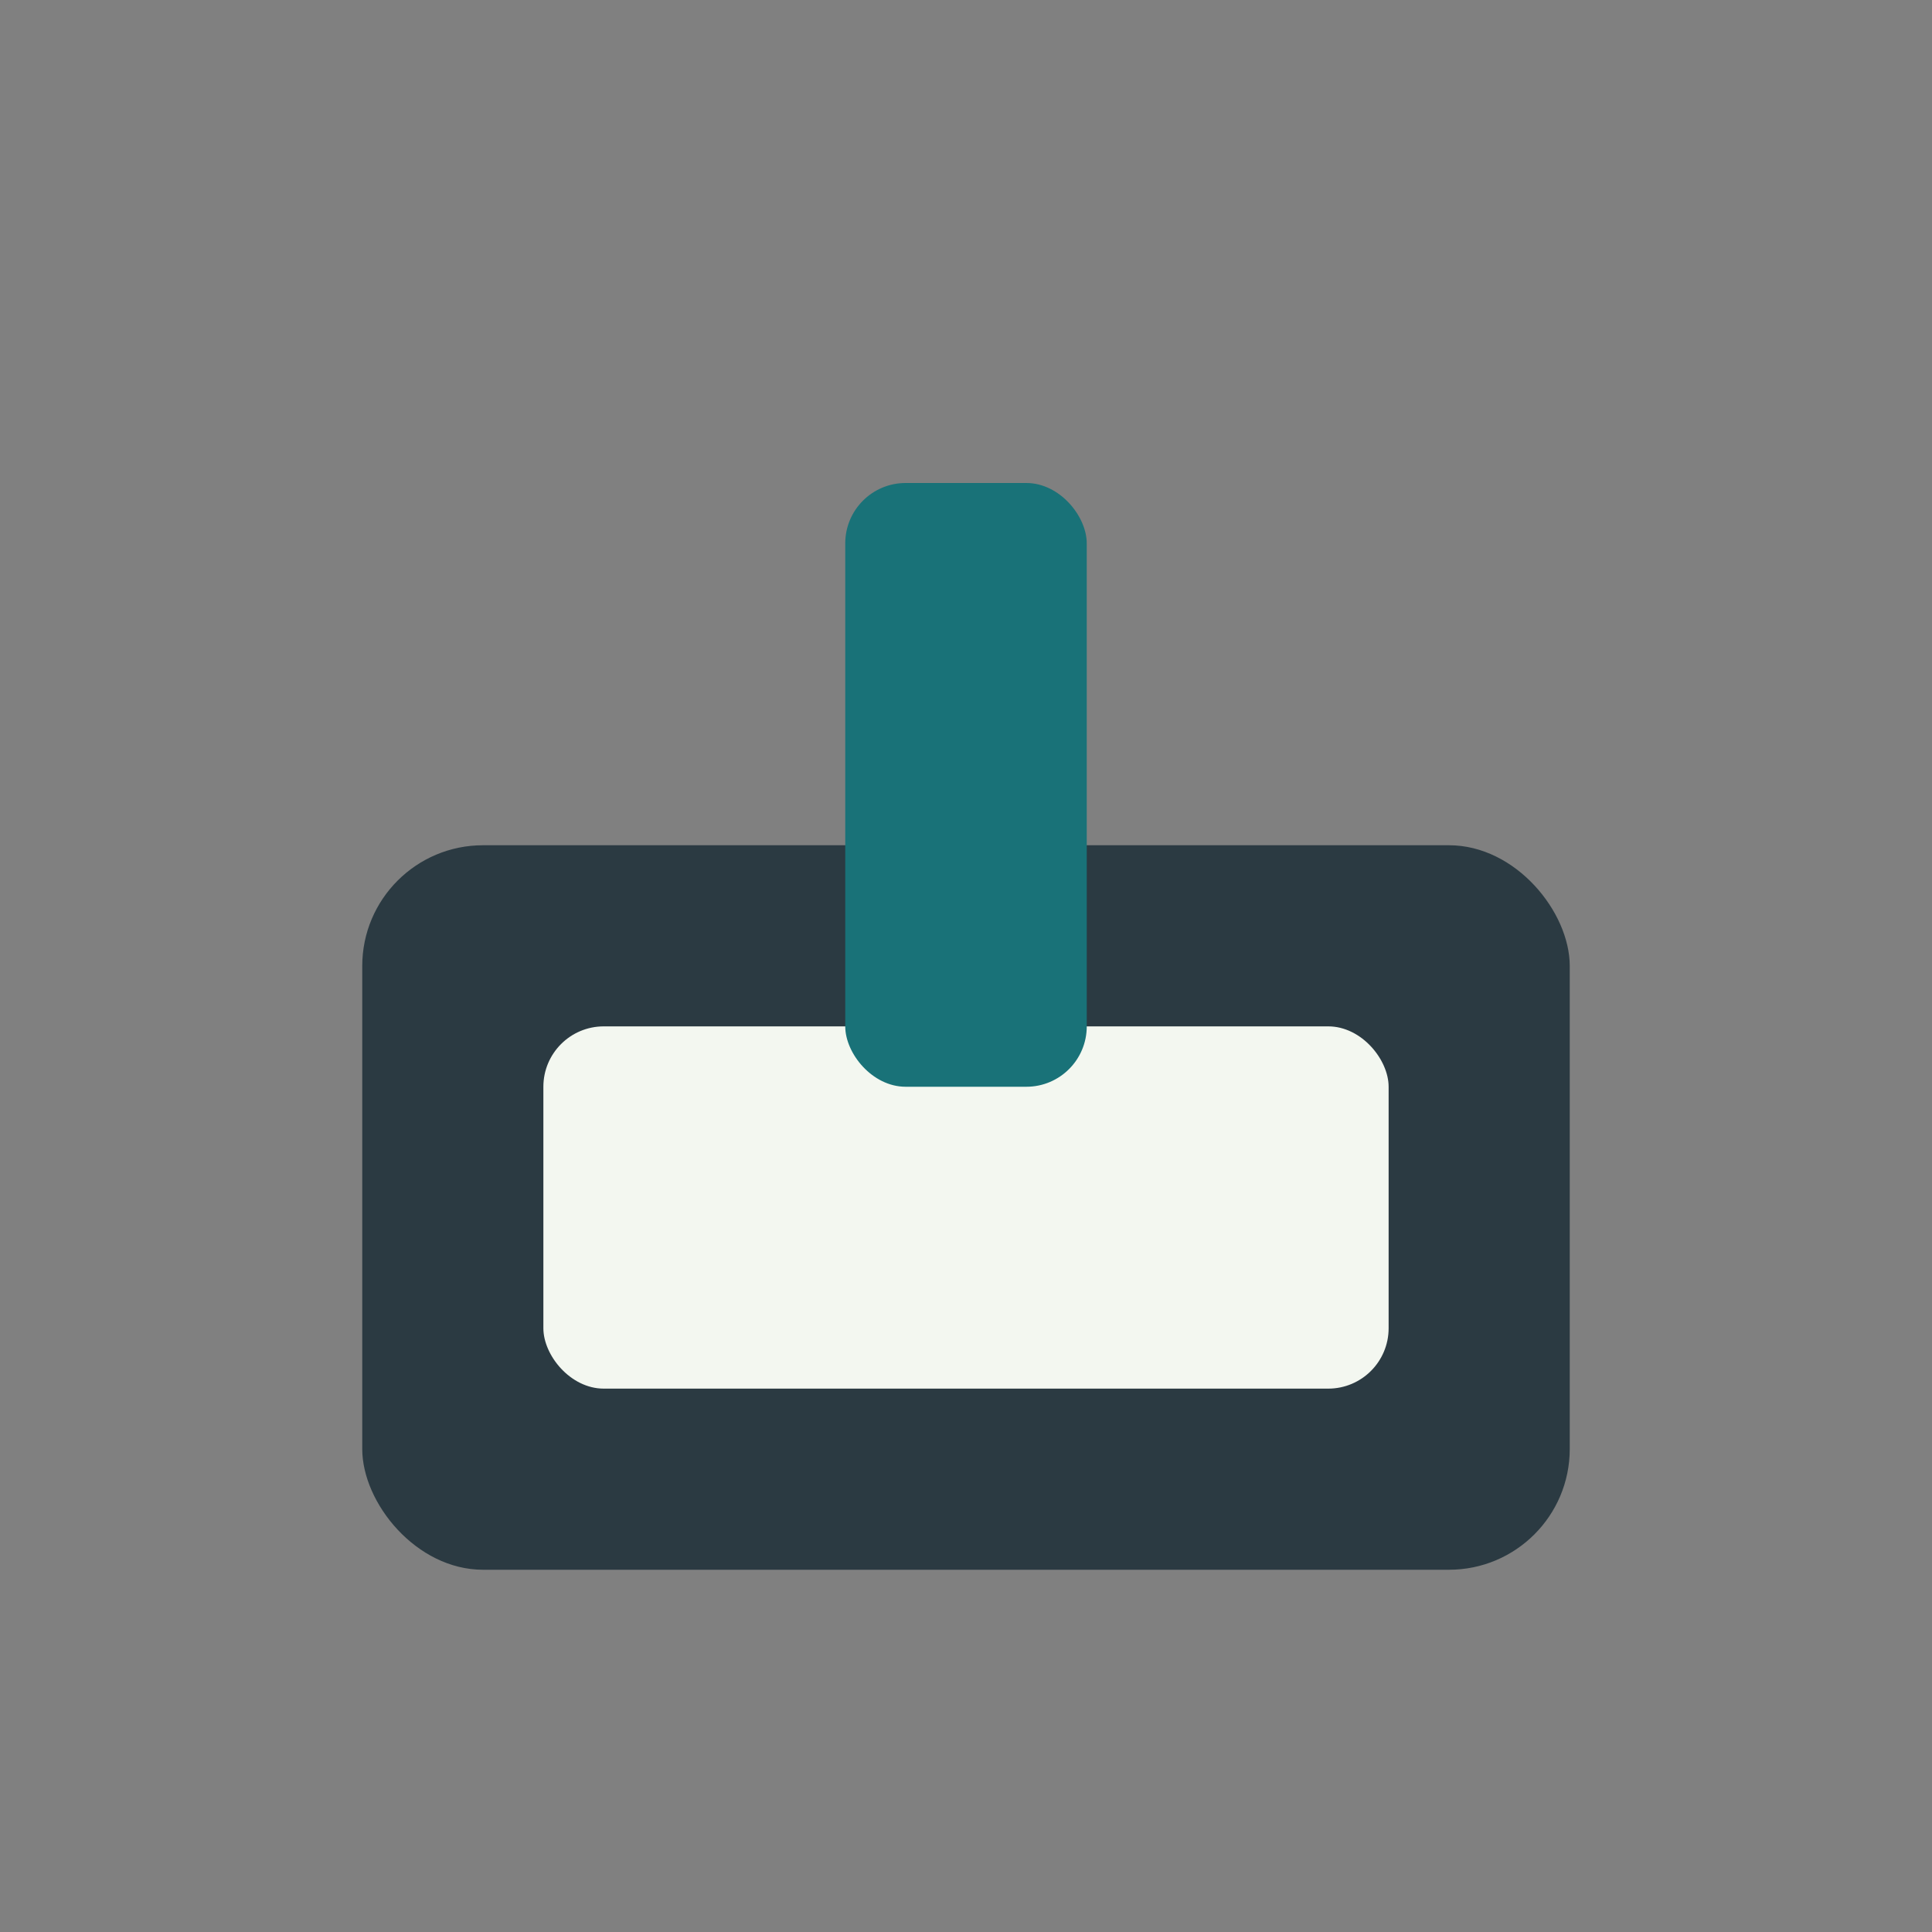
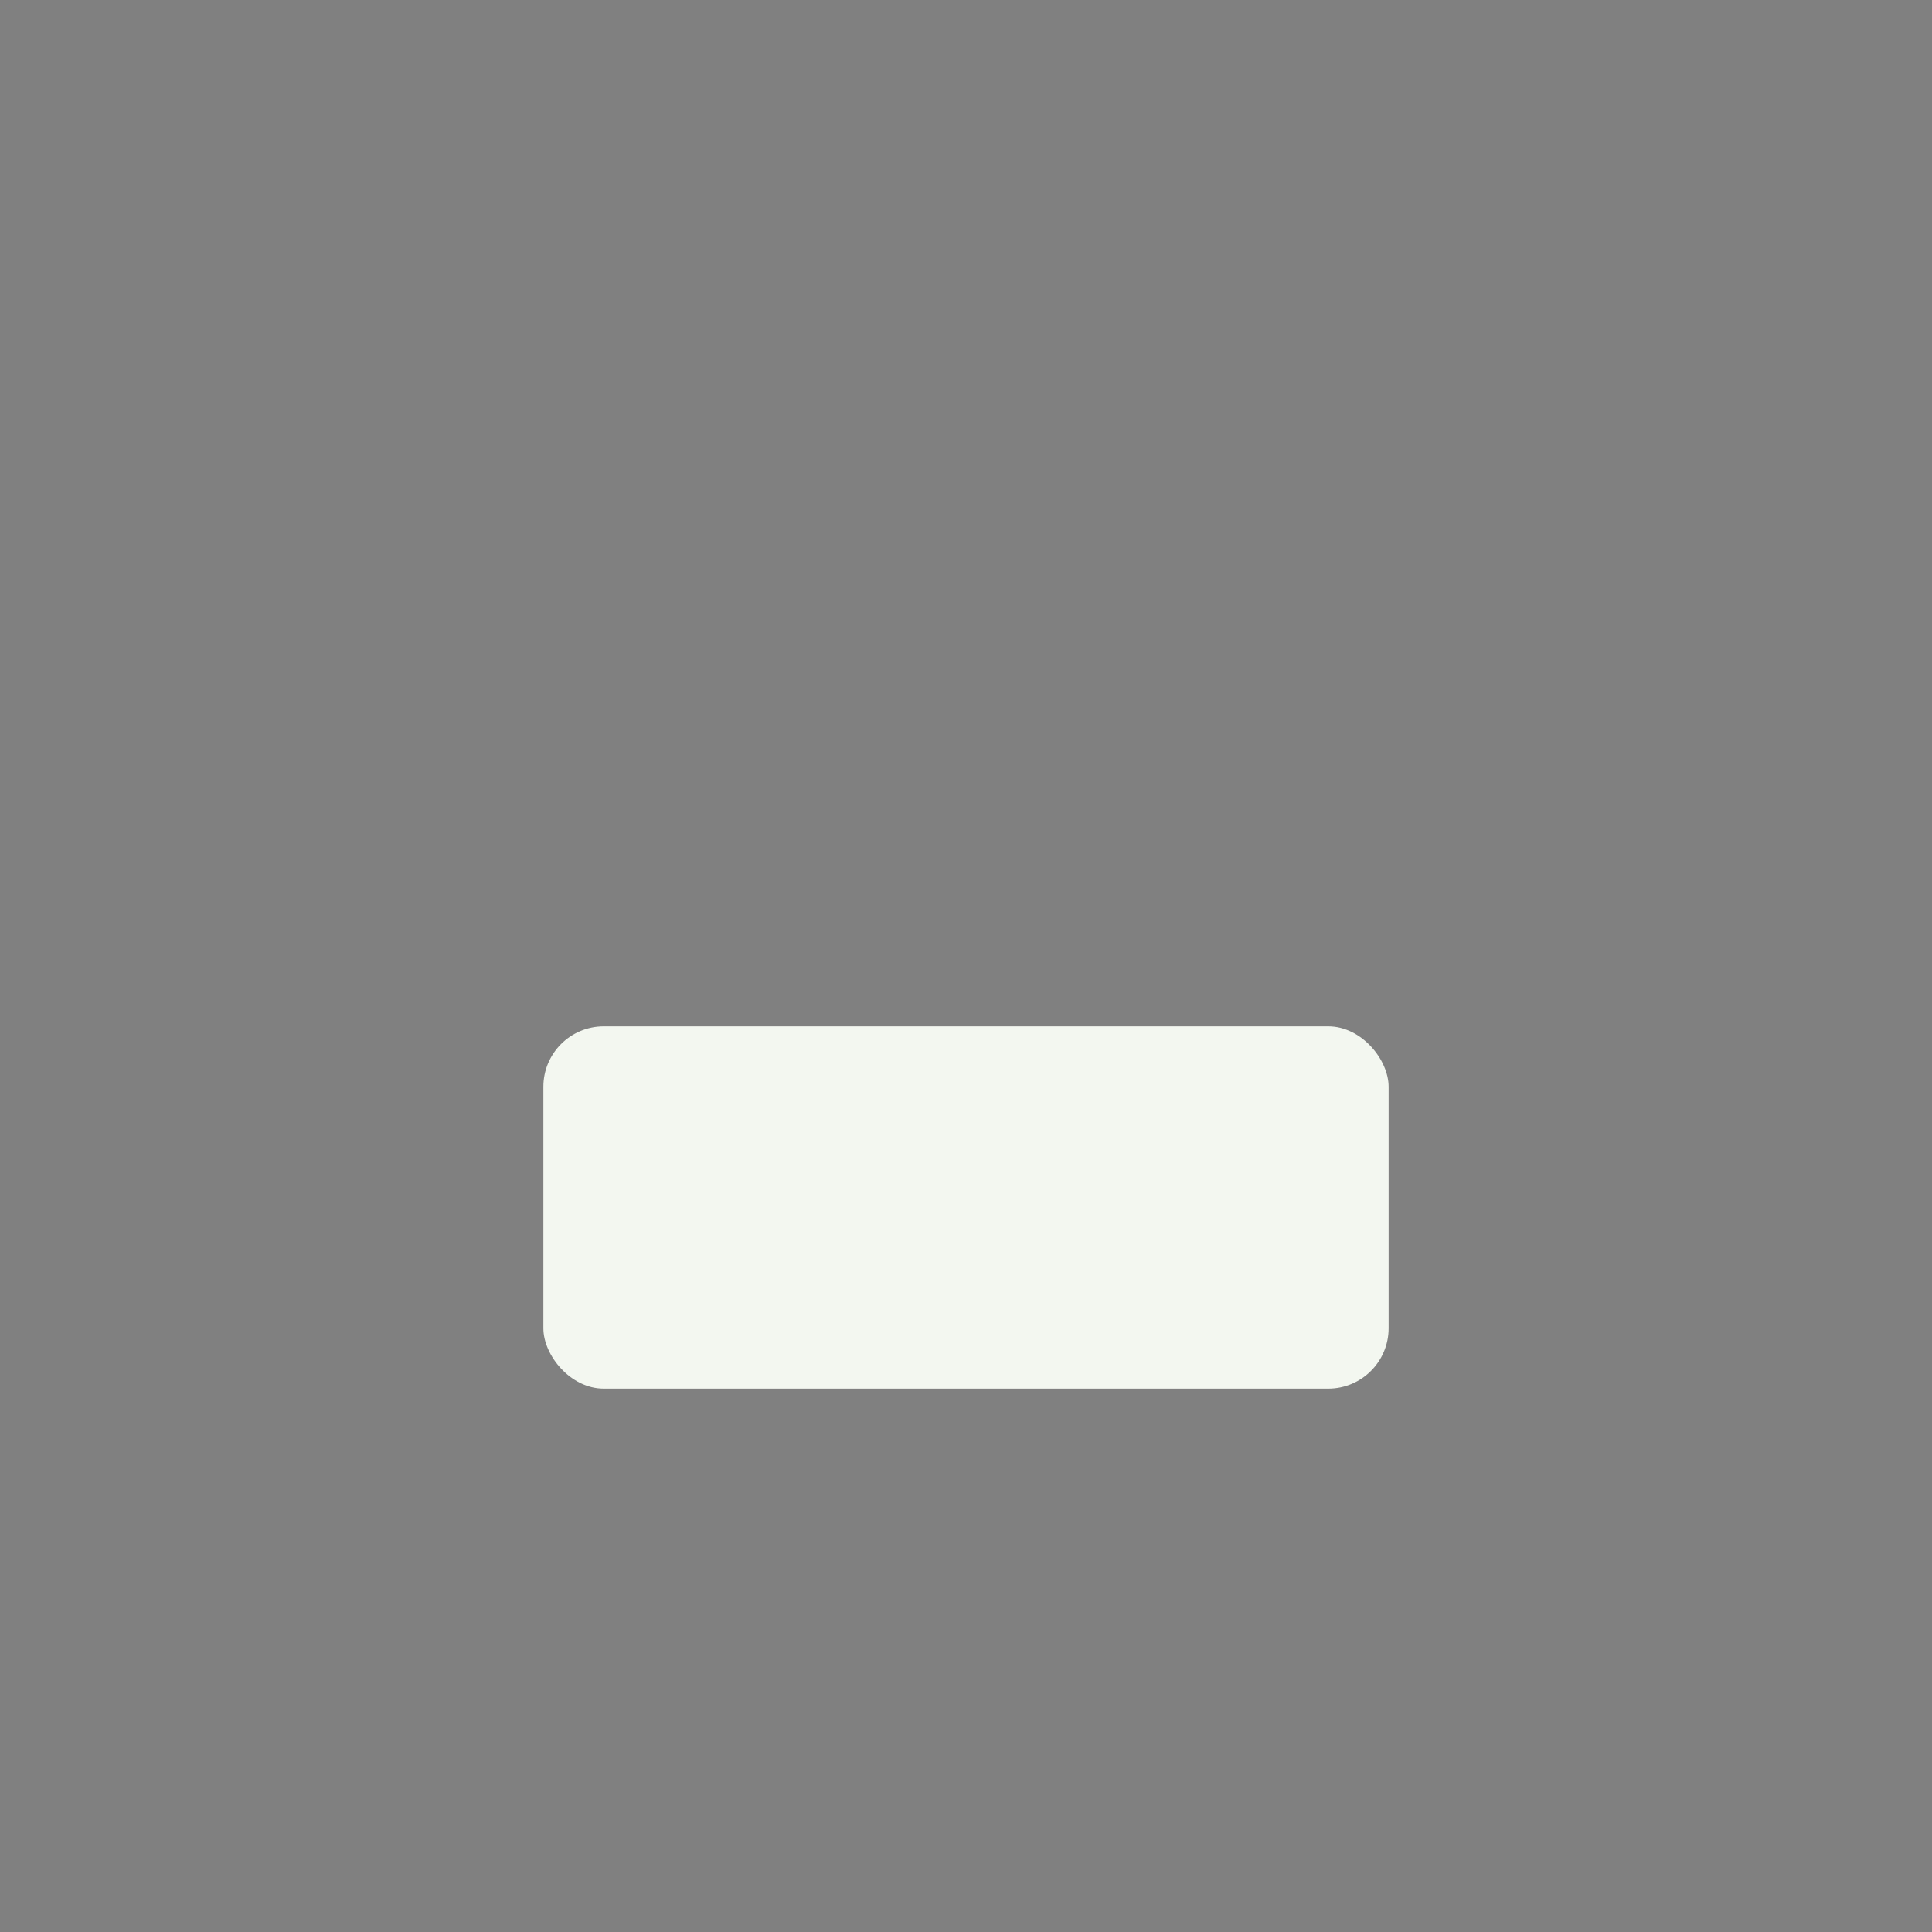
<svg xmlns="http://www.w3.org/2000/svg" width="32" height="32" viewBox="0 0 32 32">
  <rect x="0" y="0" width="32" height="32" fill="#808080" stroke="none" />
-   <rect x="6" y="14" width="20" height="12" rx="2" fill="#2B3A42" />
  <rect x="9" y="17" width="14" height="6" rx="1" fill="#F3F7F0" />
-   <rect x="14" y="8" width="4" height="10" rx="1" fill="#197278" />
</svg>